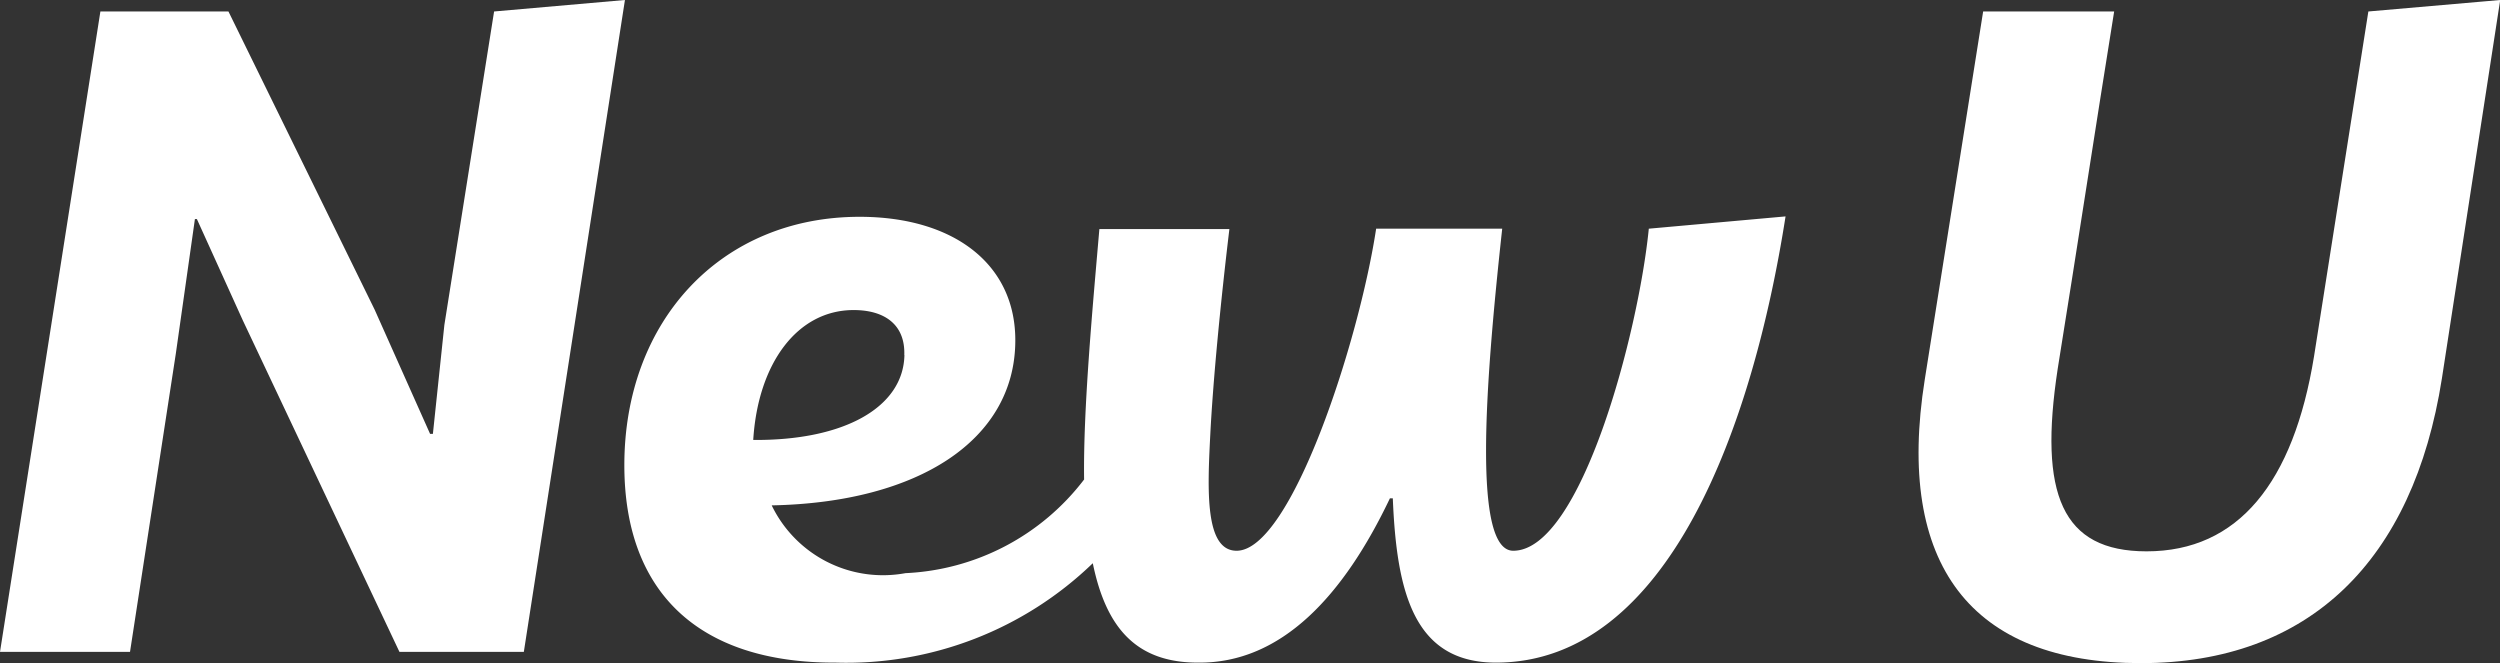
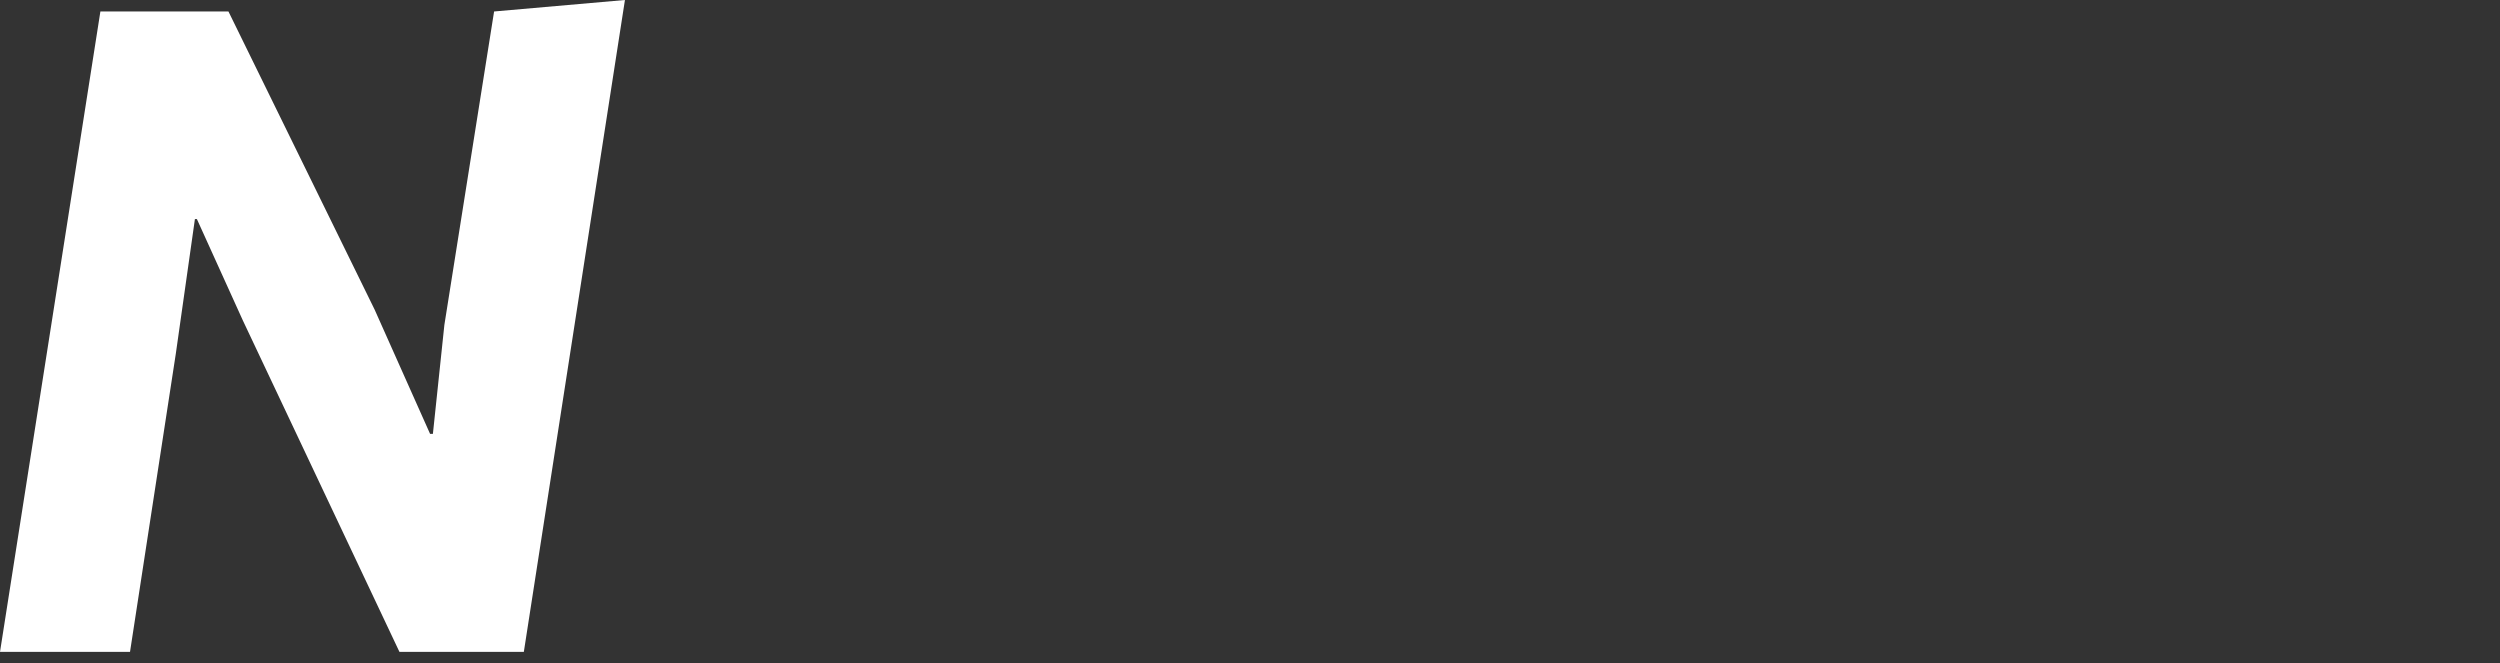
<svg xmlns="http://www.w3.org/2000/svg" width="62.706" height="16.633" viewBox="0 0 62.706 16.633">
  <rect x="0" y="0" width="62.706" height="16.633" fill="#333333" stroke="none" />
  <g id="グループ_65" data-name="グループ 65" transform="translate(-925.961 -2040.849)">
    <g id="編集モード">
      <path id="パス_52" data-name="パス 52" d="M928.479,2041.137h3.212l3.666,7.477,1.391,3.117h.071l.288-2.733,1.247-7.861,3.282-.288L939.1,2057.2H935.98l-3.93-8.318-1.151-2.539h-.049l-.479,3.377-1.149,7.48h-3.261Z" fill="#fff" />
-       <path id="パス_53" data-name="パス 53" d="M941.621,2052.517c0-3.617,2.419-6.23,5.9-6.23,2.374,0,3.931,1.2,3.906,3.138-.025,2.456-2.42,4.028-6.11,4.1a3.1,3.1,0,0,0,3.356,1.7,5.973,5.973,0,0,0,4.48-2.349c-.025-1.775.218-4.363.383-6.282h3.261c-.218,1.824-.408,3.764-.479,5.155s-.141,2.914.66,2.914c1.367,0,3.071-5.251,3.5-8.078h3.162c-.442,4.04-.73,8.078.277,8.078,1.7,0,3.141-5.466,3.4-8.078l3.43-.308c-.817,5.22-2.927,11.192-7.265,11.192-2.061,0-2.49-1.771-2.586-4.12h-.073c-1.152,2.419-2.708,4.145-4.818,4.12-1.535,0-2.3-.862-2.634-2.493a8.892,8.892,0,0,1-6.448,2.493C943.463,2057.482,941.621,2055.685,941.621,2052.517Zm7.022-2.764c.025-.767-.5-1.127-1.271-1.127-1.416,0-2.4,1.342-2.518,3.258,2.294.019,3.768-.826,3.792-2.131Z" fill="#fff" />
-       <path id="パス_54" data-name="パス 54" d="M974.239,2050.367l1.464-9.23h3.286c-.482,2.994-.937,5.991-1.416,8.963-.479,3.141.1,4.578,2.229,4.578,2.3,0,3.685-1.725,4.2-4.888l1.363-8.653,3.307-.288-1.462,9.491c-.718,4.578-3.331,7.142-7.55,7.142C975.4,2057.482,973.5,2055.013,974.239,2050.367Z" fill="#fff" />
    </g>
  </g>
</svg>